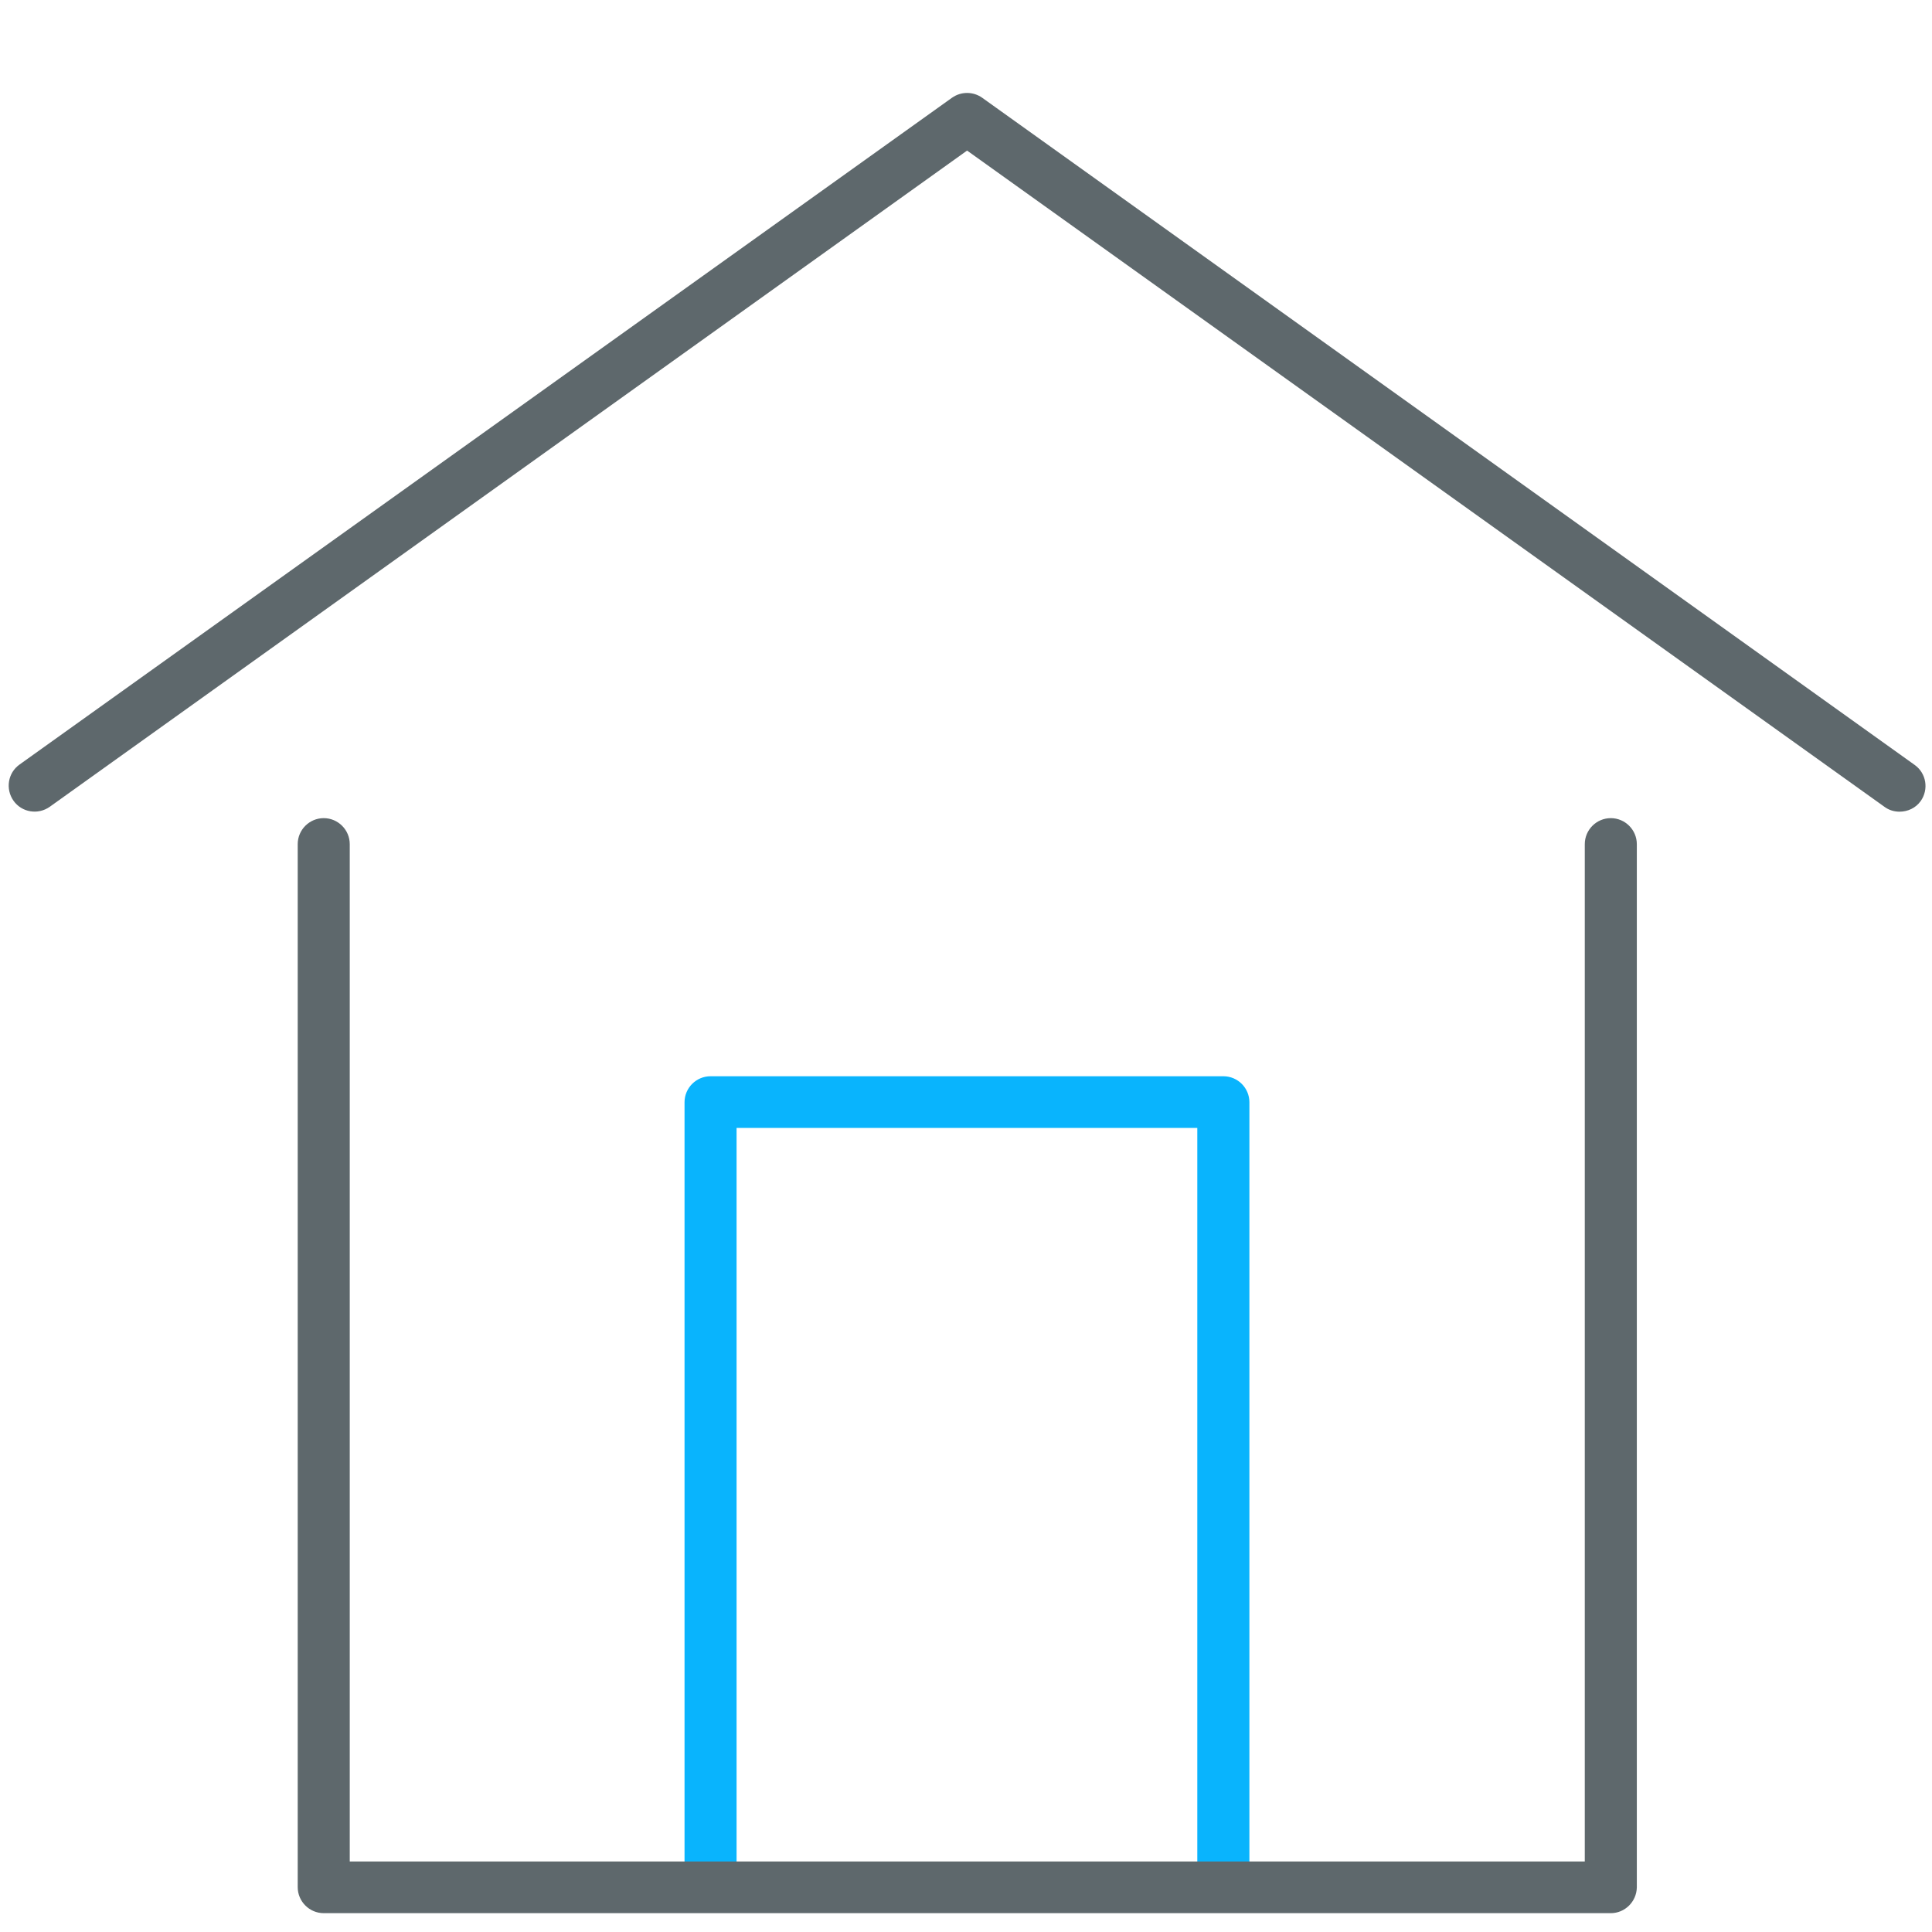
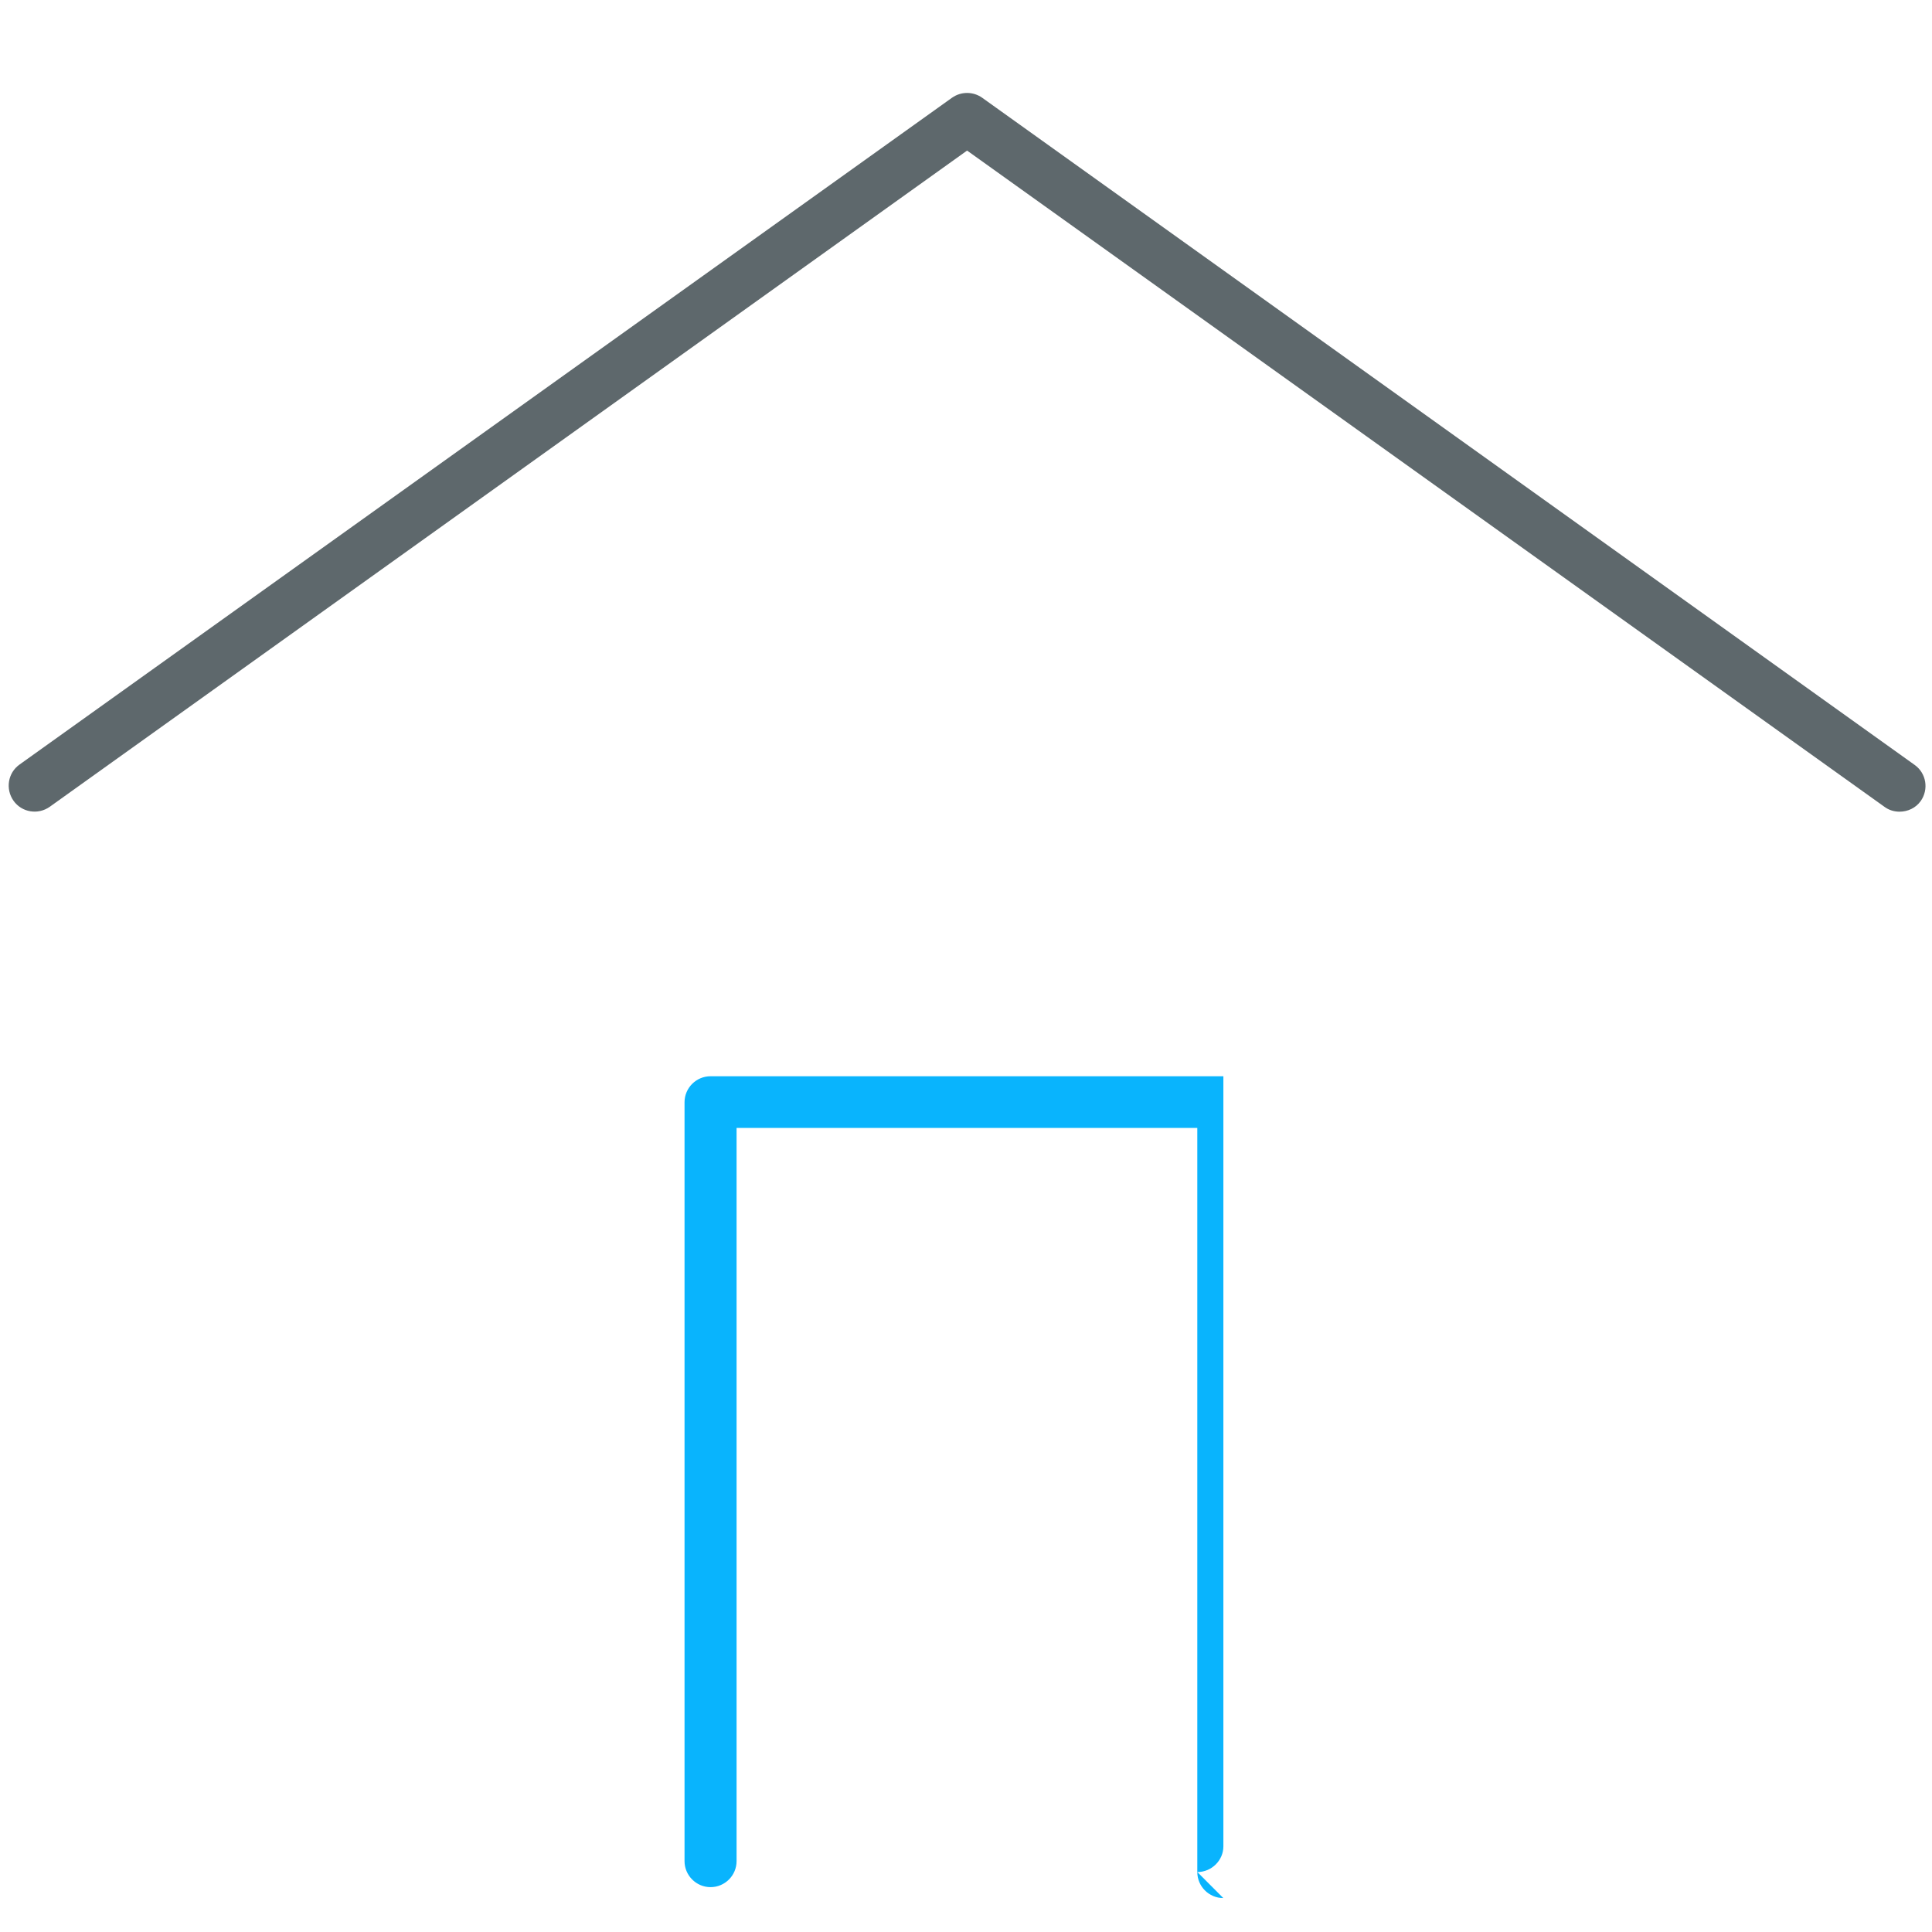
<svg xmlns="http://www.w3.org/2000/svg" version="1.1" width="32" height="32" viewBox="0 0 32 32">
  <title>house</title>
-   <path id="svg-ico" fill="#09B4FD" d="M20.262 31.438c-0.238 0-0.431-0.194-0.431-0.431v-12.325h-7.631v12.144c0 0.238-0.194 0.431-0.431 0.431s-0.431-0.194-0.431-0.431v-12.569c0-0.238 0.194-0.431 0.431-0.431h8.494c0.238 0 0.431 0.194 0.431 0.431v12.756c0 0.231-0.194 0.425-0.431 0.425z" />
-   <path fill="#5e686c" d="M26.681 31.688h-21.319c-0.237 0-0.431-0.194-0.431-0.431v-17.275c0-0.238 0.194-0.431 0.431-0.431s0.431 0.194 0.431 0.431v16.85h20.456v-16.85c0-0.238 0.194-0.431 0.431-0.431s0.431 0.194 0.431 0.431v17.281c-0.006 0.238-0.2 0.425-0.431 0.425z" />
+   <path id="svg-ico" fill="#09B4FD" d="M20.262 31.438c-0.238 0-0.431-0.194-0.431-0.431v-12.325h-7.631v12.144c0 0.238-0.194 0.431-0.431 0.431s-0.431-0.194-0.431-0.431v-12.569c0-0.238 0.194-0.431 0.431-0.431h8.494v12.756c0 0.231-0.194 0.425-0.431 0.425z" />
  <path fill="#5e686c" d="M31.462 13.444c-0.087 0-0.175-0.025-0.25-0.081l-15.194-10.869-15.194 10.869c-0.194 0.137-0.463 0.094-0.6-0.1s-0.094-0.463 0.1-0.6l15.444-11.044c0.15-0.106 0.35-0.106 0.5 0l15.444 11.050c0.194 0.137 0.238 0.406 0.1 0.6-0.081 0.113-0.212 0.175-0.35 0.175z" />
</svg>